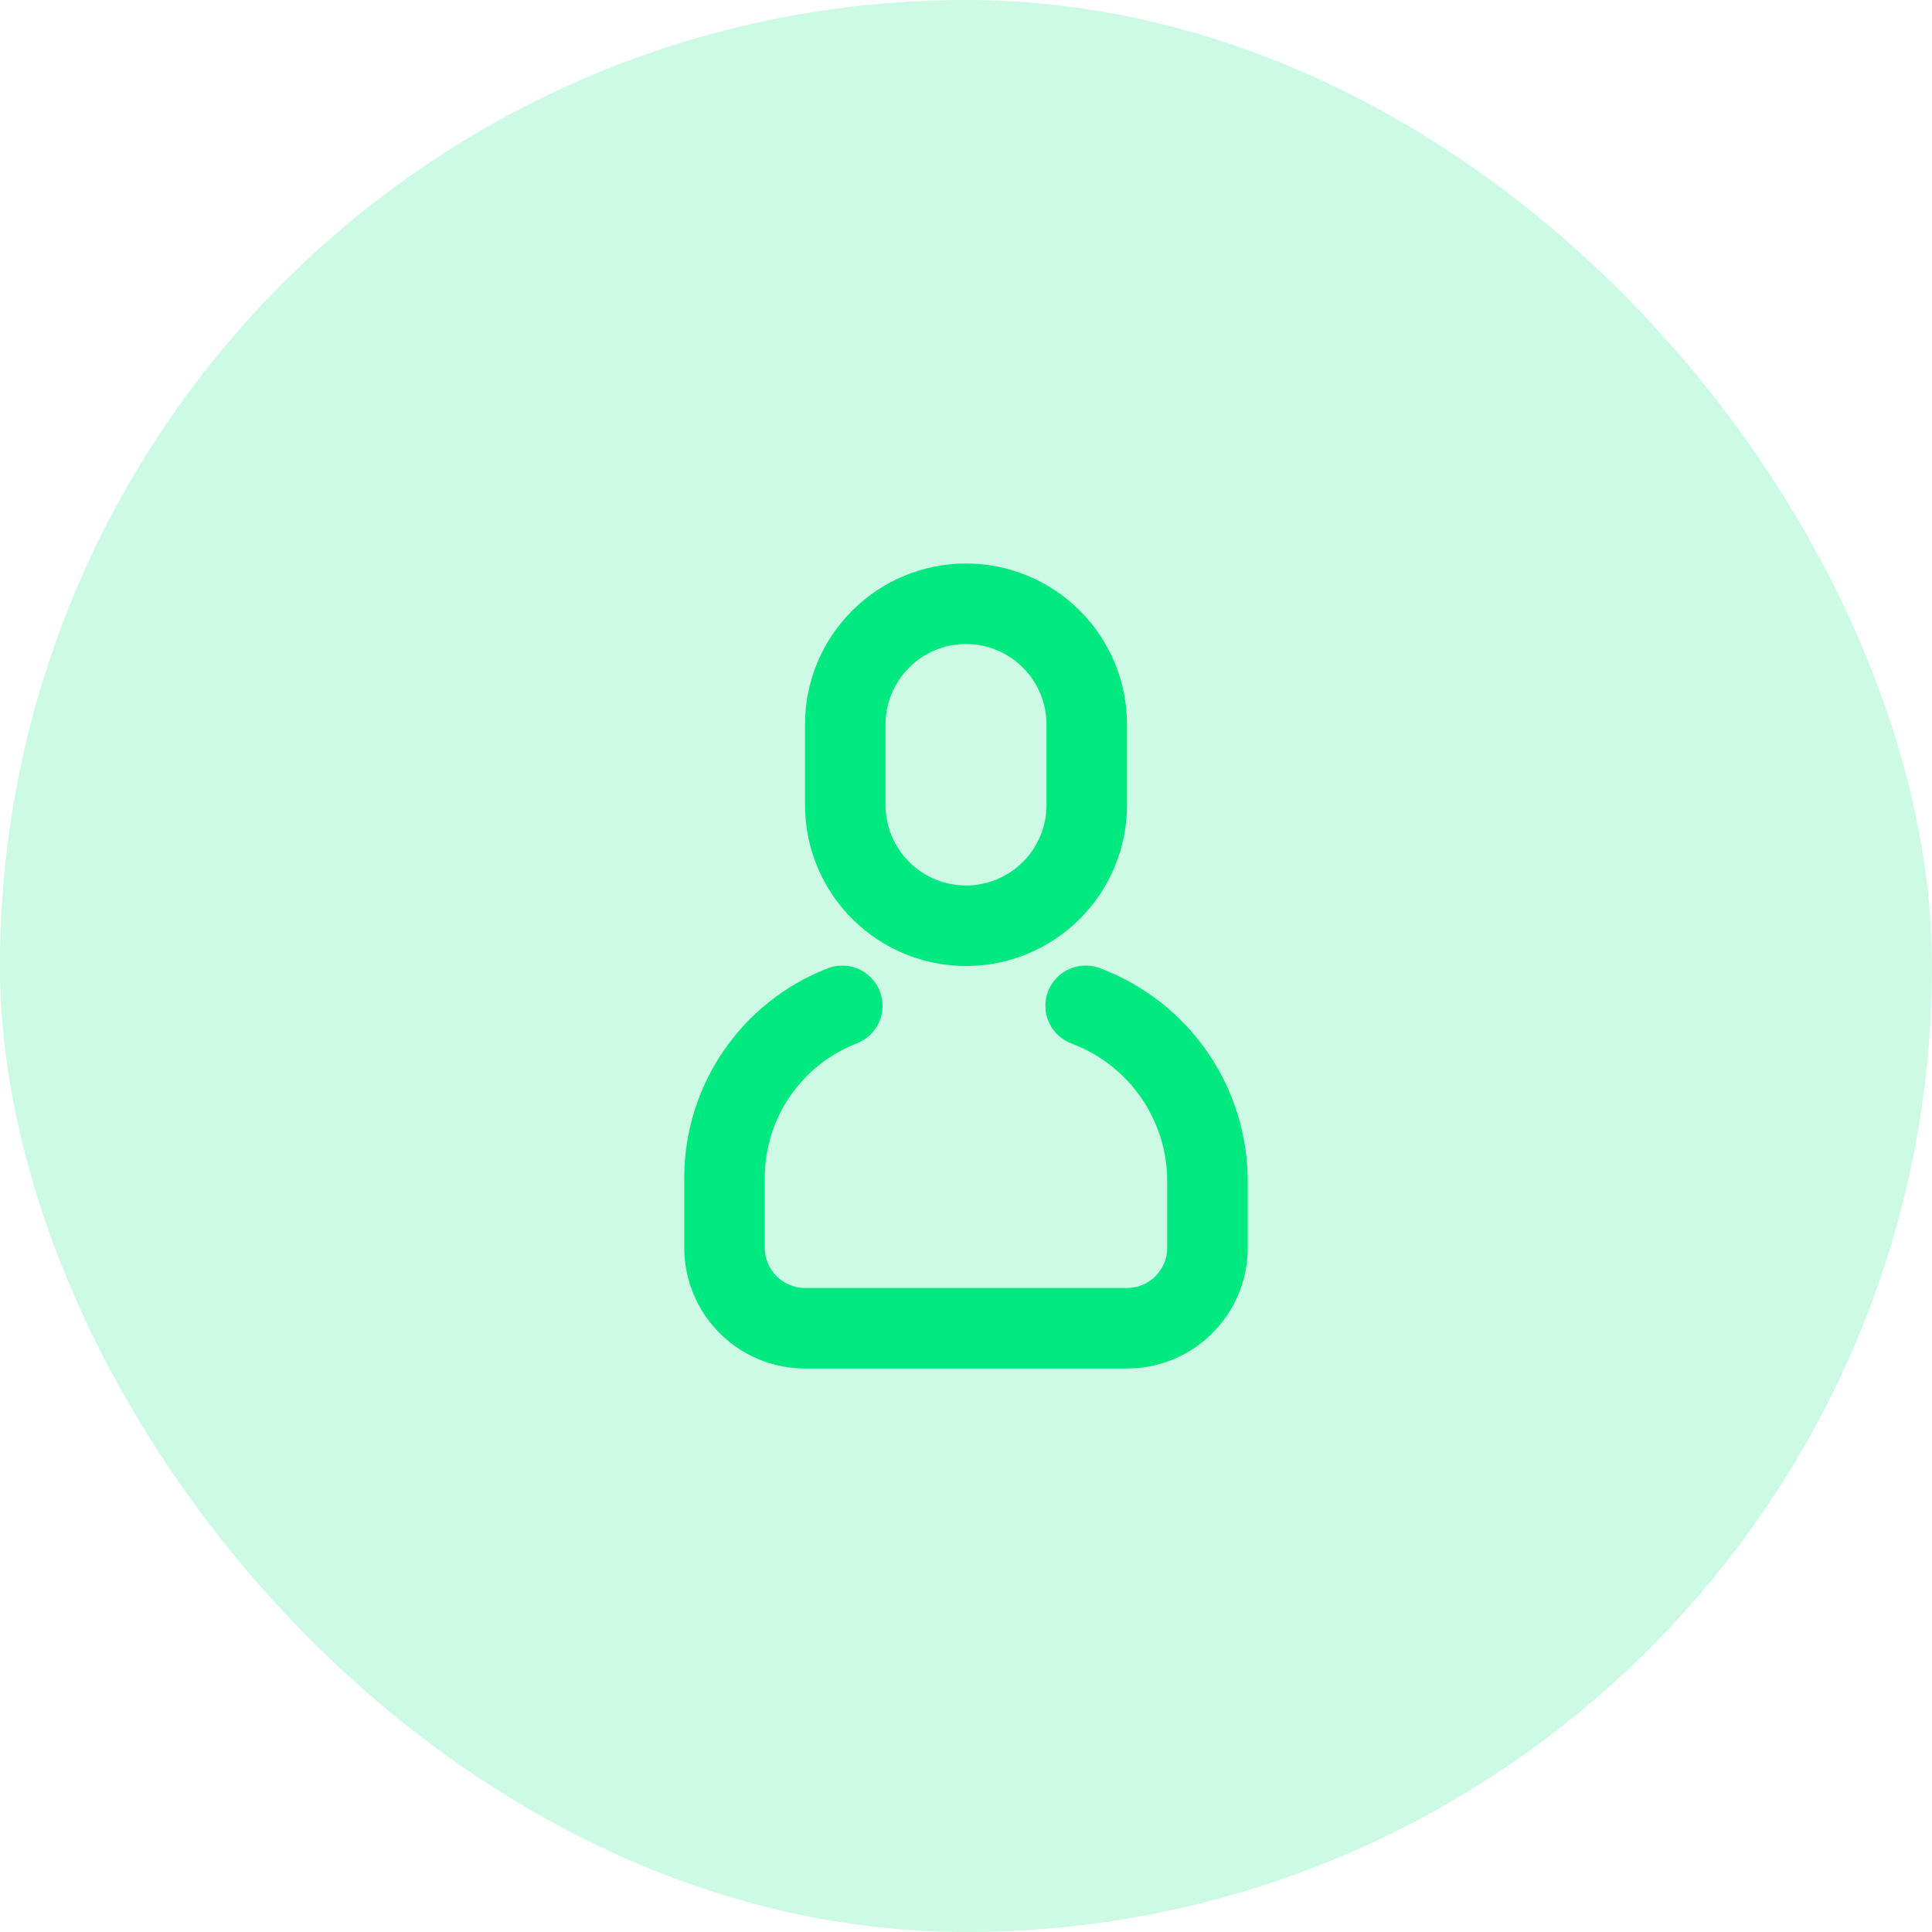
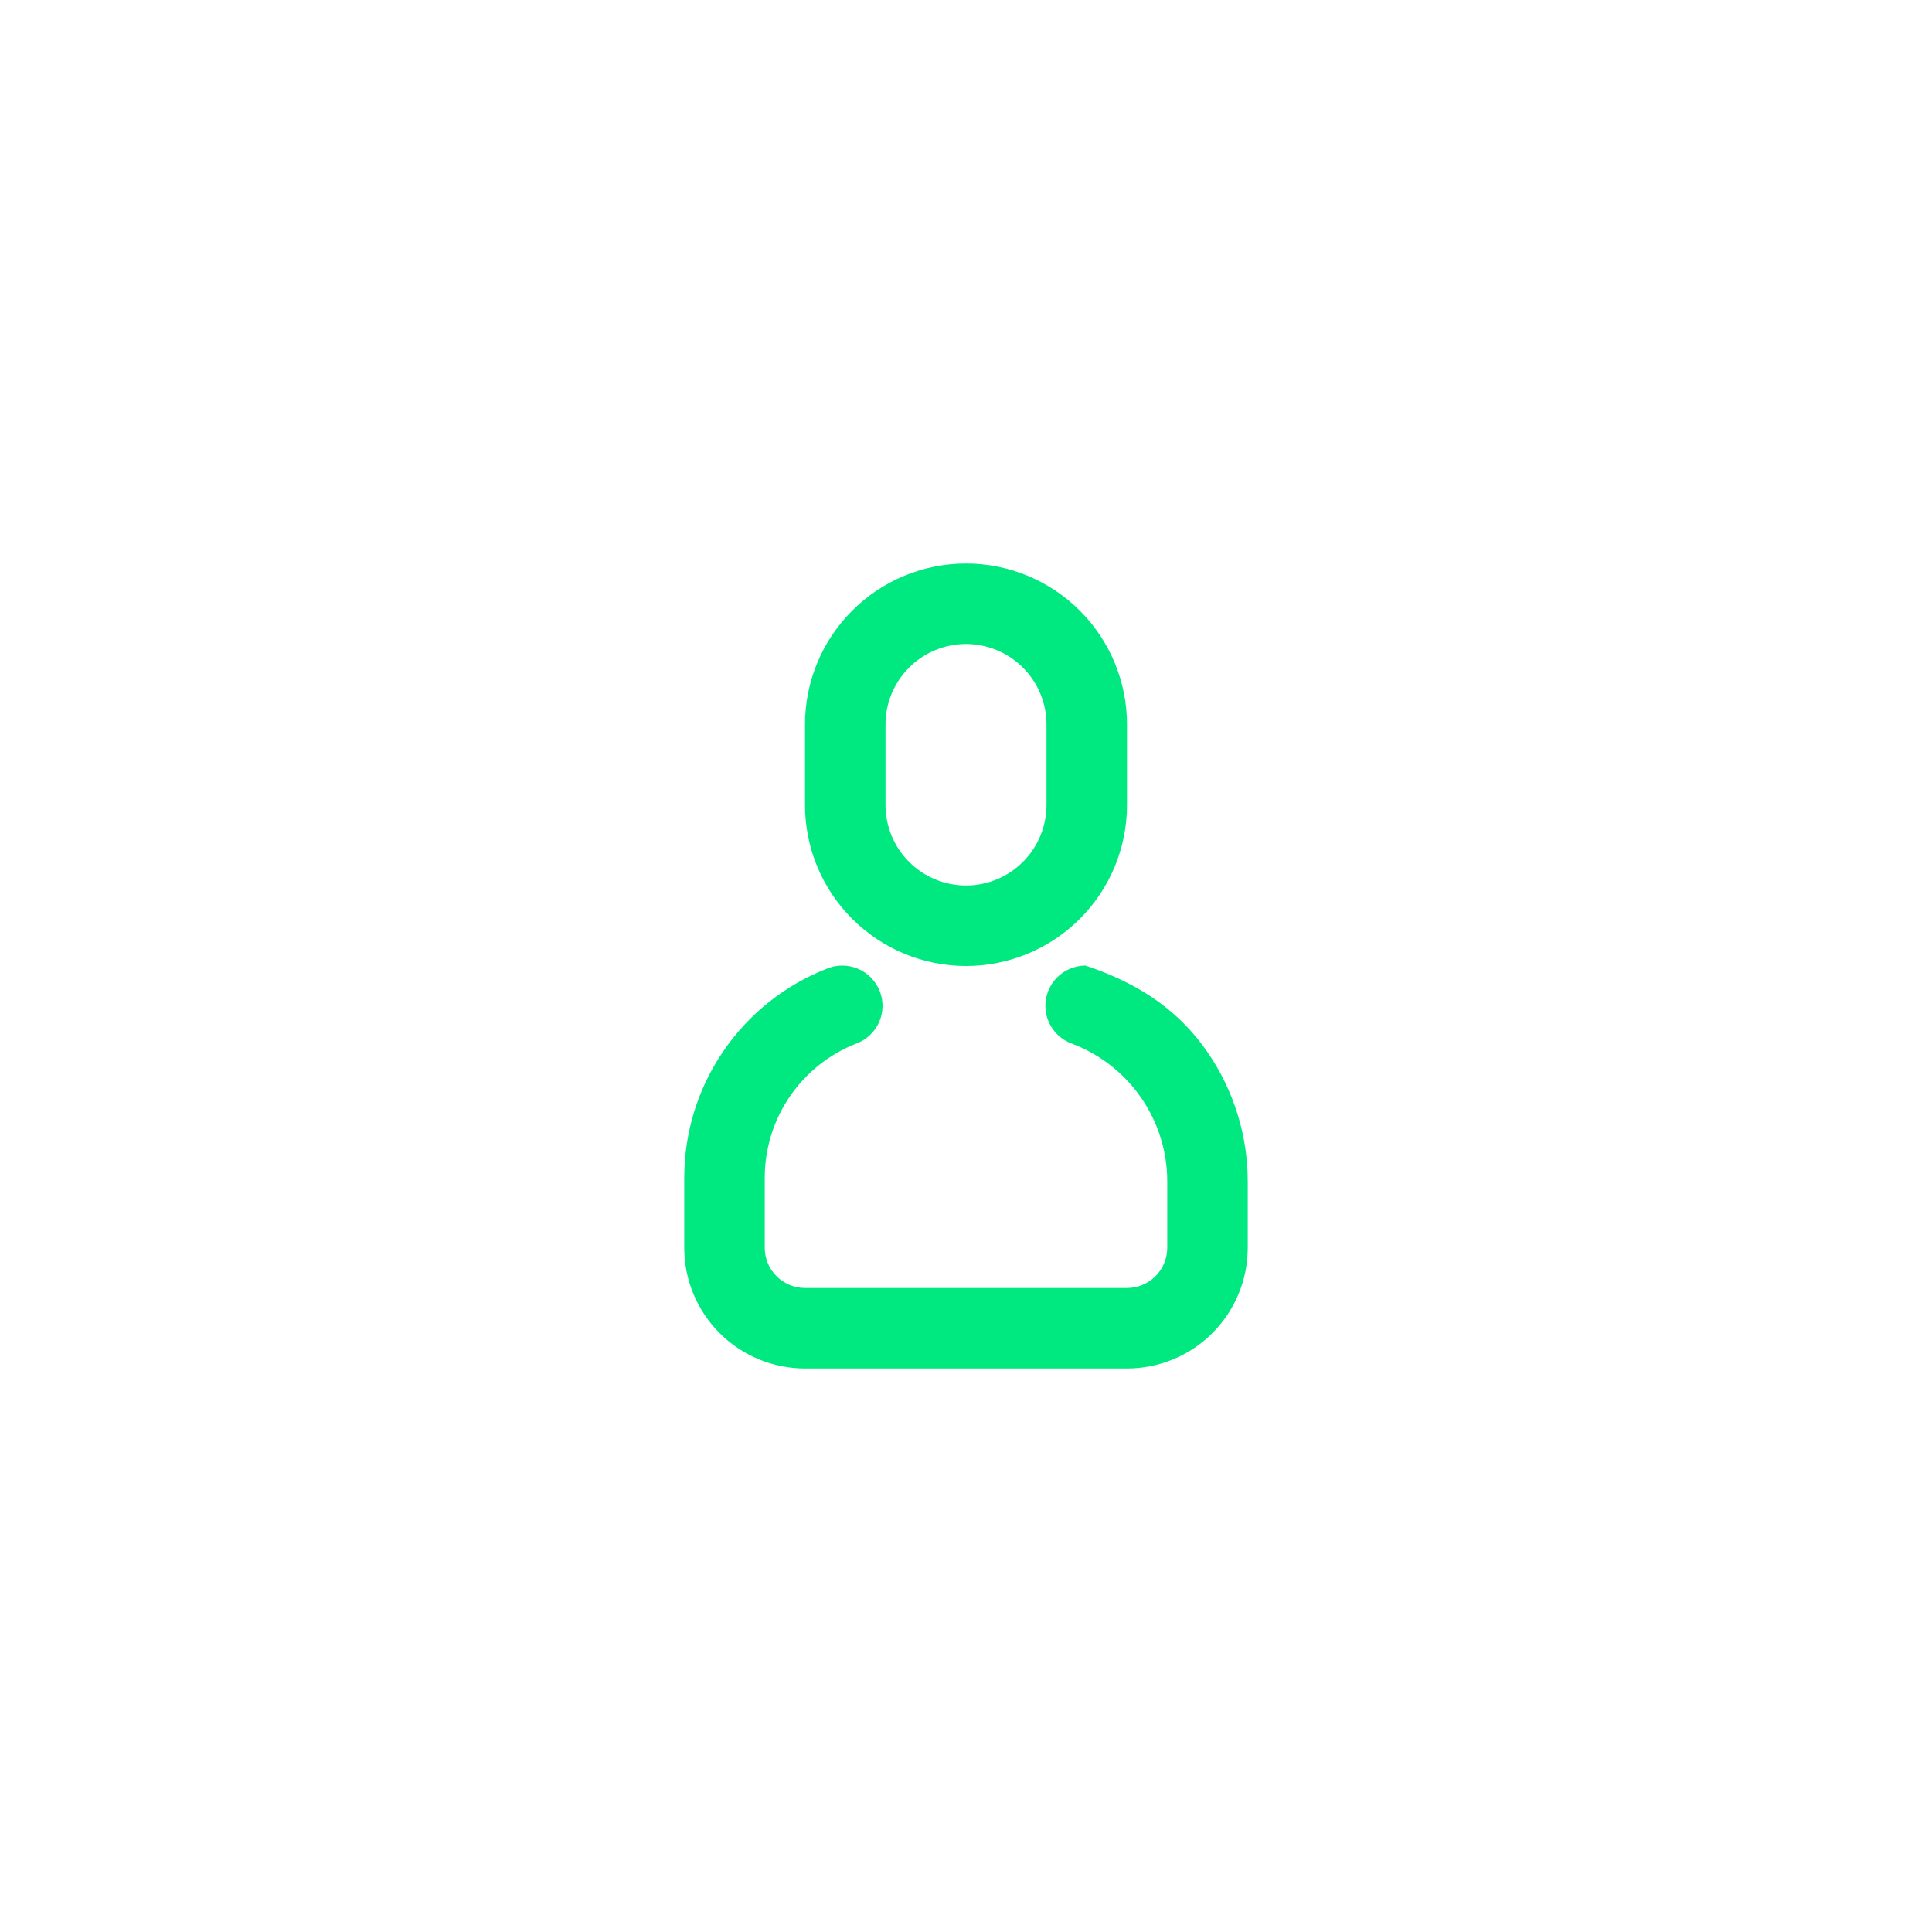
<svg xmlns="http://www.w3.org/2000/svg" width="48" height="48" viewBox="0 0 48 48" fill="none">
-   <rect width="48" height="48" rx="24" fill="#00E980" fill-opacity="0.2" />
-   <path d="M20.534 24.07C20.657 24.017 20.789 23.99 20.923 23.99C21.056 23.989 21.189 24.016 21.312 24.067C21.436 24.119 21.547 24.195 21.641 24.29C21.734 24.386 21.808 24.499 21.857 24.623C21.906 24.747 21.929 24.88 21.926 25.014C21.923 25.148 21.893 25.279 21.838 25.401C21.783 25.523 21.704 25.633 21.606 25.723C21.508 25.814 21.393 25.884 21.267 25.93C20.599 26.193 20.025 26.652 19.62 27.246C19.216 27.84 19 28.541 19 29.26V31C19 31.265 19.105 31.52 19.293 31.707C19.48 31.895 19.735 32 20 32H28C28.265 32 28.52 31.895 28.707 31.707C28.895 31.52 29 31.265 29 31V29.353C29 28.611 28.775 27.887 28.354 27.277C27.933 26.666 27.337 26.198 26.644 25.934C26.517 25.89 26.401 25.821 26.302 25.732C26.202 25.642 26.122 25.533 26.066 25.412C26.009 25.291 25.977 25.159 25.973 25.025C25.968 24.892 25.99 24.758 26.037 24.633C26.085 24.508 26.157 24.394 26.25 24.297C26.343 24.201 26.454 24.123 26.577 24.071C26.7 24.018 26.832 23.99 26.966 23.989C27.1 23.988 27.232 24.015 27.356 24.066C28.428 24.474 29.35 25.198 30.001 26.142C30.651 27.087 31 28.206 31 29.353V31C31 31.796 30.684 32.559 30.121 33.121C29.559 33.684 28.796 34 28 34H20C19.204 34 18.441 33.684 17.879 33.121C17.316 32.559 17 31.796 17 31V29.26C17 28.14 17.337 27.046 17.968 26.121C18.598 25.195 19.492 24.48 20.534 24.07ZM24 14C25.061 14 26.078 14.421 26.828 15.172C27.579 15.922 28 16.939 28 18V20C28 21.061 27.579 22.078 26.828 22.828C26.078 23.579 25.061 24 24 24C22.939 24 21.922 23.579 21.172 22.828C20.421 22.078 20 21.061 20 20V18C20 16.939 20.421 15.922 21.172 15.172C21.922 14.421 22.939 14 24 14V14ZM24 16C23.47 16 22.961 16.211 22.586 16.586C22.211 16.961 22 17.47 22 18V20C22 20.53 22.211 21.039 22.586 21.414C22.961 21.789 23.47 22 24 22C24.53 22 25.039 21.789 25.414 21.414C25.789 21.039 26 20.53 26 20V18C26 17.47 25.789 16.961 25.414 16.586C25.039 16.211 24.53 16 24 16Z" fill="#00E980" />
+   <path d="M20.534 24.07C20.657 24.017 20.789 23.99 20.923 23.99C21.056 23.989 21.189 24.016 21.312 24.067C21.436 24.119 21.547 24.195 21.641 24.29C21.734 24.386 21.808 24.499 21.857 24.623C21.906 24.747 21.929 24.88 21.926 25.014C21.923 25.148 21.893 25.279 21.838 25.401C21.783 25.523 21.704 25.633 21.606 25.723C21.508 25.814 21.393 25.884 21.267 25.93C20.599 26.193 20.025 26.652 19.62 27.246C19.216 27.84 19 28.541 19 29.26V31C19 31.265 19.105 31.52 19.293 31.707C19.48 31.895 19.735 32 20 32H28C28.265 32 28.52 31.895 28.707 31.707C28.895 31.52 29 31.265 29 31V29.353C29 28.611 28.775 27.887 28.354 27.277C27.933 26.666 27.337 26.198 26.644 25.934C26.517 25.89 26.401 25.821 26.302 25.732C26.202 25.642 26.122 25.533 26.066 25.412C26.009 25.291 25.977 25.159 25.973 25.025C25.968 24.892 25.99 24.758 26.037 24.633C26.085 24.508 26.157 24.394 26.25 24.297C26.343 24.201 26.454 24.123 26.577 24.071C26.7 24.018 26.832 23.99 26.966 23.989C28.428 24.474 29.35 25.198 30.001 26.142C30.651 27.087 31 28.206 31 29.353V31C31 31.796 30.684 32.559 30.121 33.121C29.559 33.684 28.796 34 28 34H20C19.204 34 18.441 33.684 17.879 33.121C17.316 32.559 17 31.796 17 31V29.26C17 28.14 17.337 27.046 17.968 26.121C18.598 25.195 19.492 24.48 20.534 24.07ZM24 14C25.061 14 26.078 14.421 26.828 15.172C27.579 15.922 28 16.939 28 18V20C28 21.061 27.579 22.078 26.828 22.828C26.078 23.579 25.061 24 24 24C22.939 24 21.922 23.579 21.172 22.828C20.421 22.078 20 21.061 20 20V18C20 16.939 20.421 15.922 21.172 15.172C21.922 14.421 22.939 14 24 14V14ZM24 16C23.47 16 22.961 16.211 22.586 16.586C22.211 16.961 22 17.47 22 18V20C22 20.53 22.211 21.039 22.586 21.414C22.961 21.789 23.47 22 24 22C24.53 22 25.039 21.789 25.414 21.414C25.789 21.039 26 20.53 26 20V18C26 17.47 25.789 16.961 25.414 16.586C25.039 16.211 24.53 16 24 16Z" fill="#00E980" />
</svg>